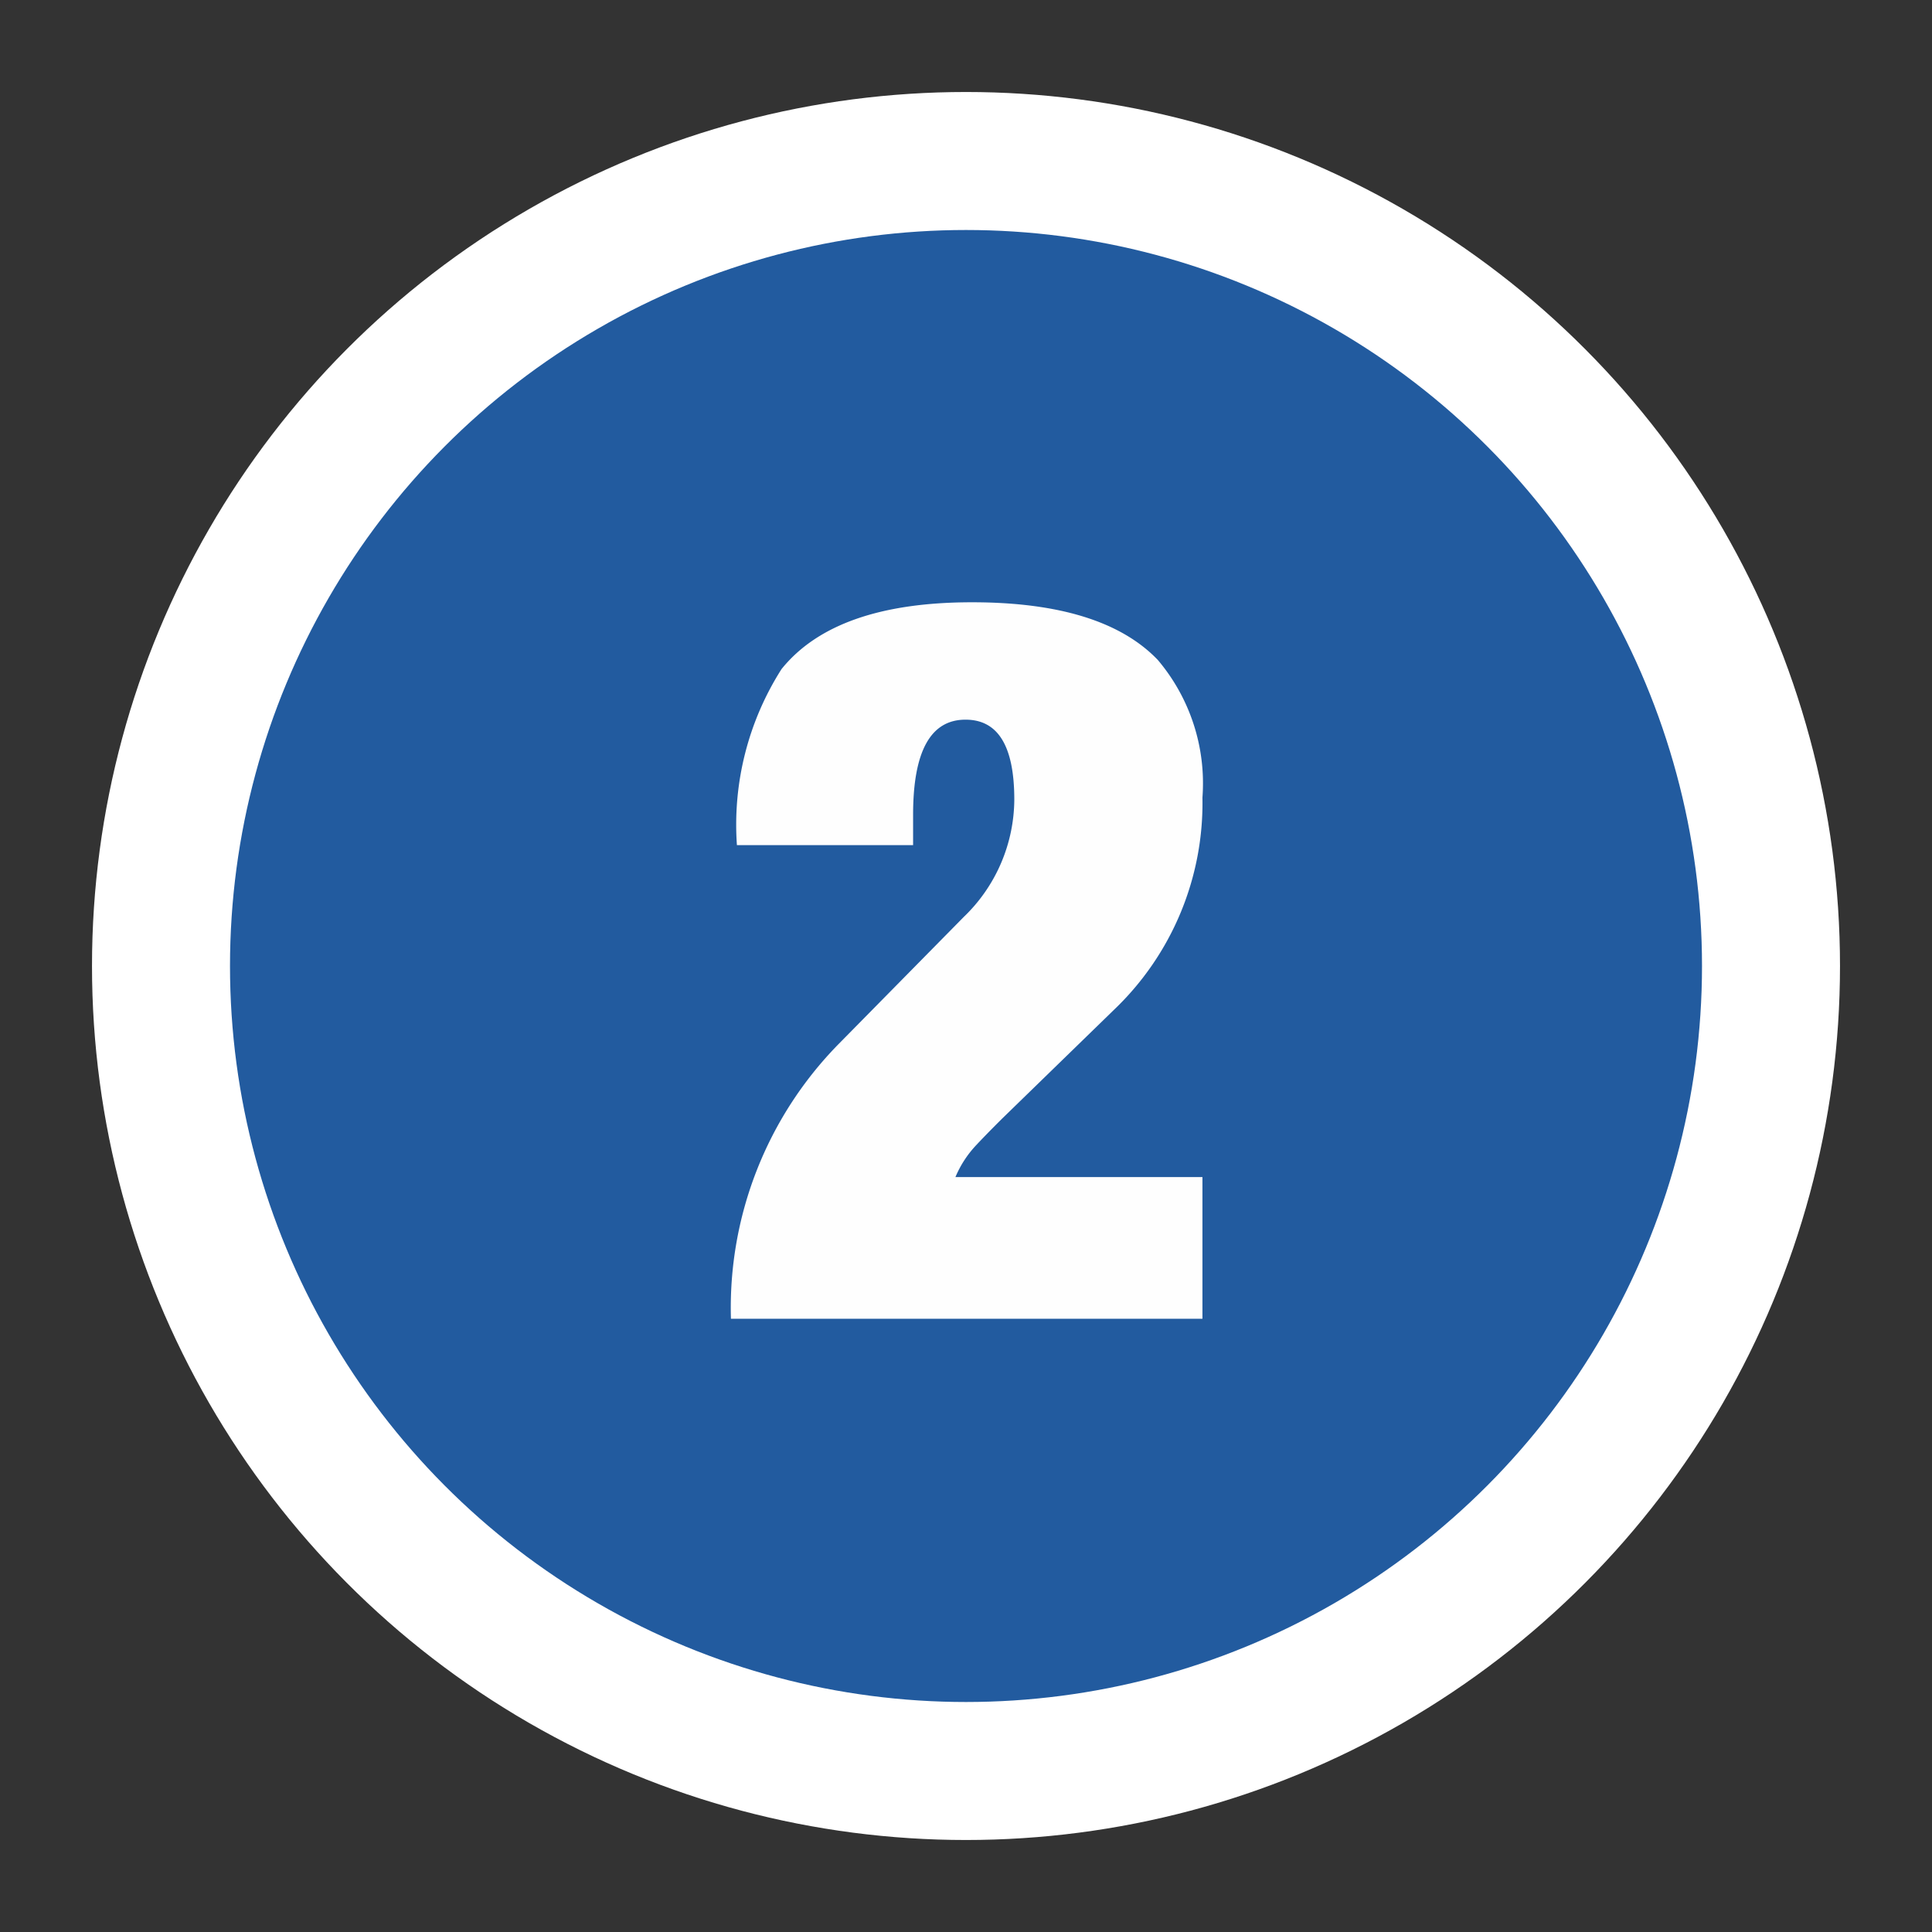
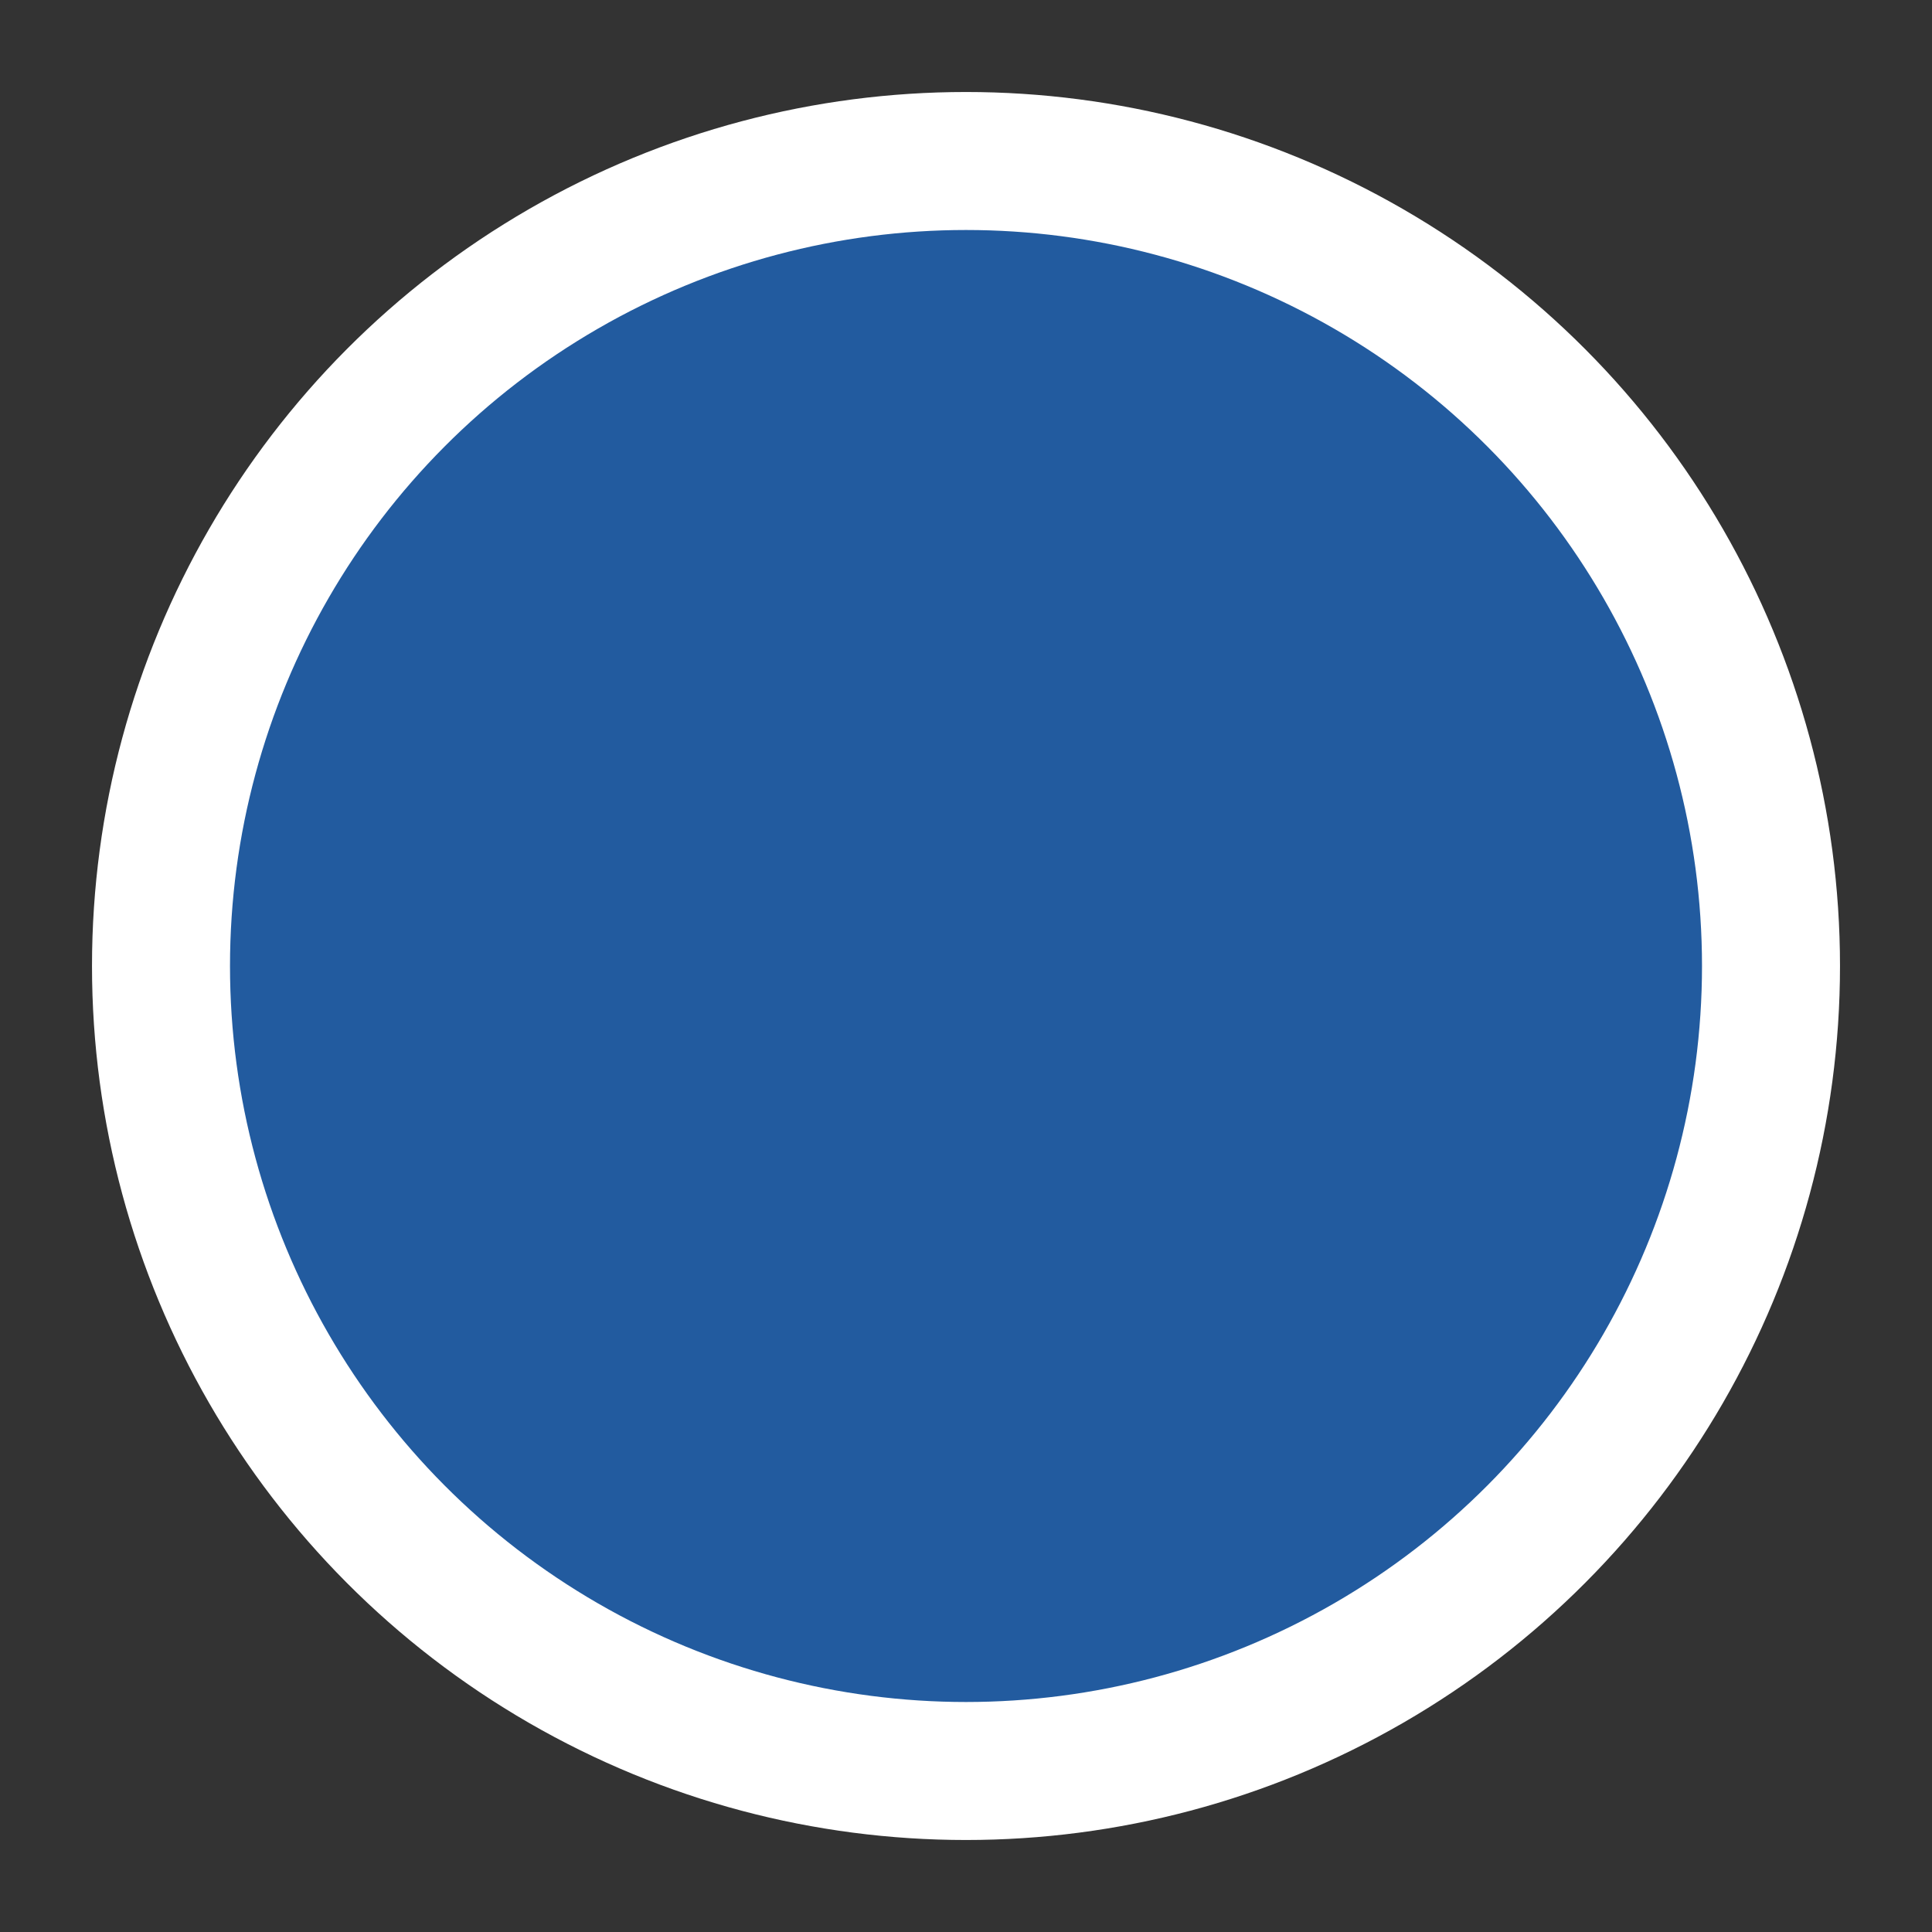
<svg xmlns="http://www.w3.org/2000/svg" id="top_map_num2.svg" width="42" height="42" viewBox="0 0 42 42">
  <rect x="0" y="0" width="42" height="42" fill="#333333" stroke="none" />
  <defs>
    <style>
      .cls-1 {
        fill: #225b9f;
        stroke: #fff;
        stroke-linejoin: round;
        stroke-width: 3px;
      }

      .cls-2 {
        fill: #fefefe;
        fill-rule: evenodd;
      }
    </style>
  </defs>
  <circle id="楕円形_1_のコピー_9" data-name="楕円形 1 のコピー 9" class="cls-1" cx="21" cy="21" r="17.5" />
-   <path id="_2" data-name="2" class="cls-2" d="M1045.35,370.213q0-2.069,1.14-2.068c0.71,0,1.06.579,1.06,1.738a3.564,3.564,0,0,1-1.1,2.552l-2.73,2.772a8.183,8.183,0,0,0-2.33,5.962h10.25v-3.08h-5.37a2.321,2.321,0,0,1,.44-0.682c0.11-.118.3-0.316,0.58-0.594l2.42-2.354a6.213,6.213,0,0,0,1.93-4.62,4.15,4.15,0,0,0-.97-2.992c-0.8-.836-2.15-1.254-4.04-1.254q-2.97,0-4.14,1.452a6.3,6.3,0,0,0-.97,3.828h3.83v-0.66Z" transform="translate(-1025.5 -352.5)" />
</svg>